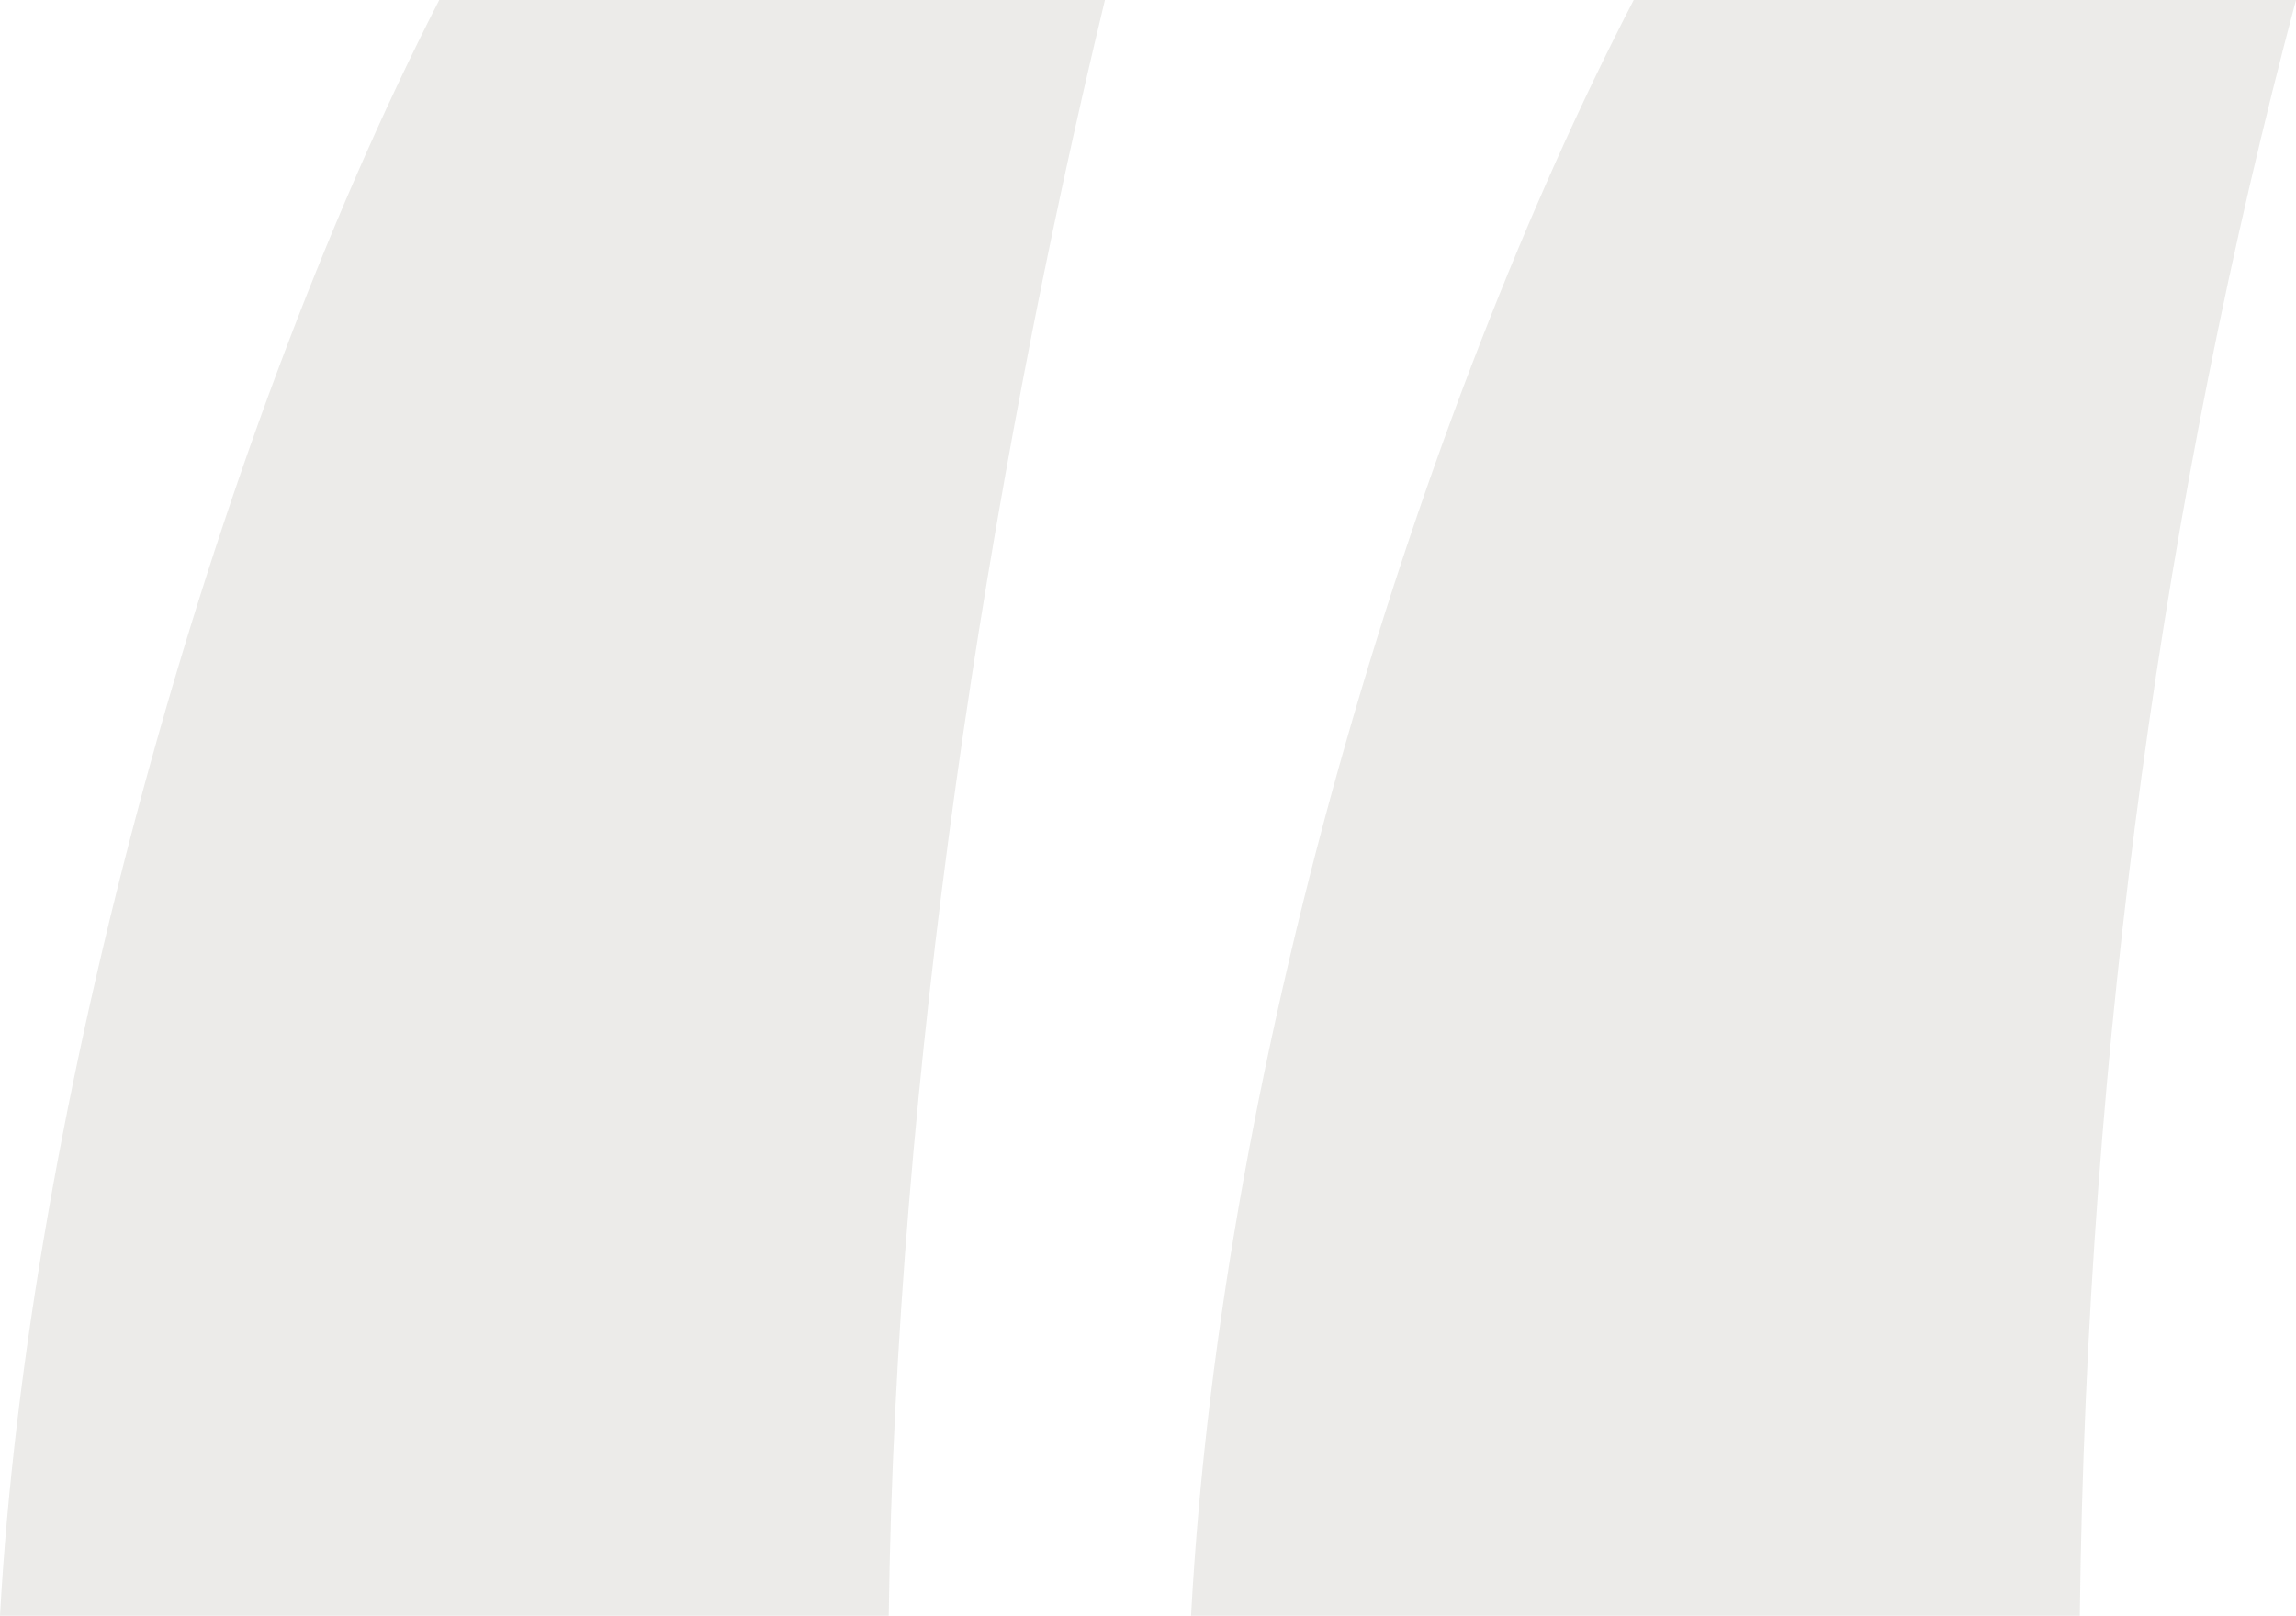
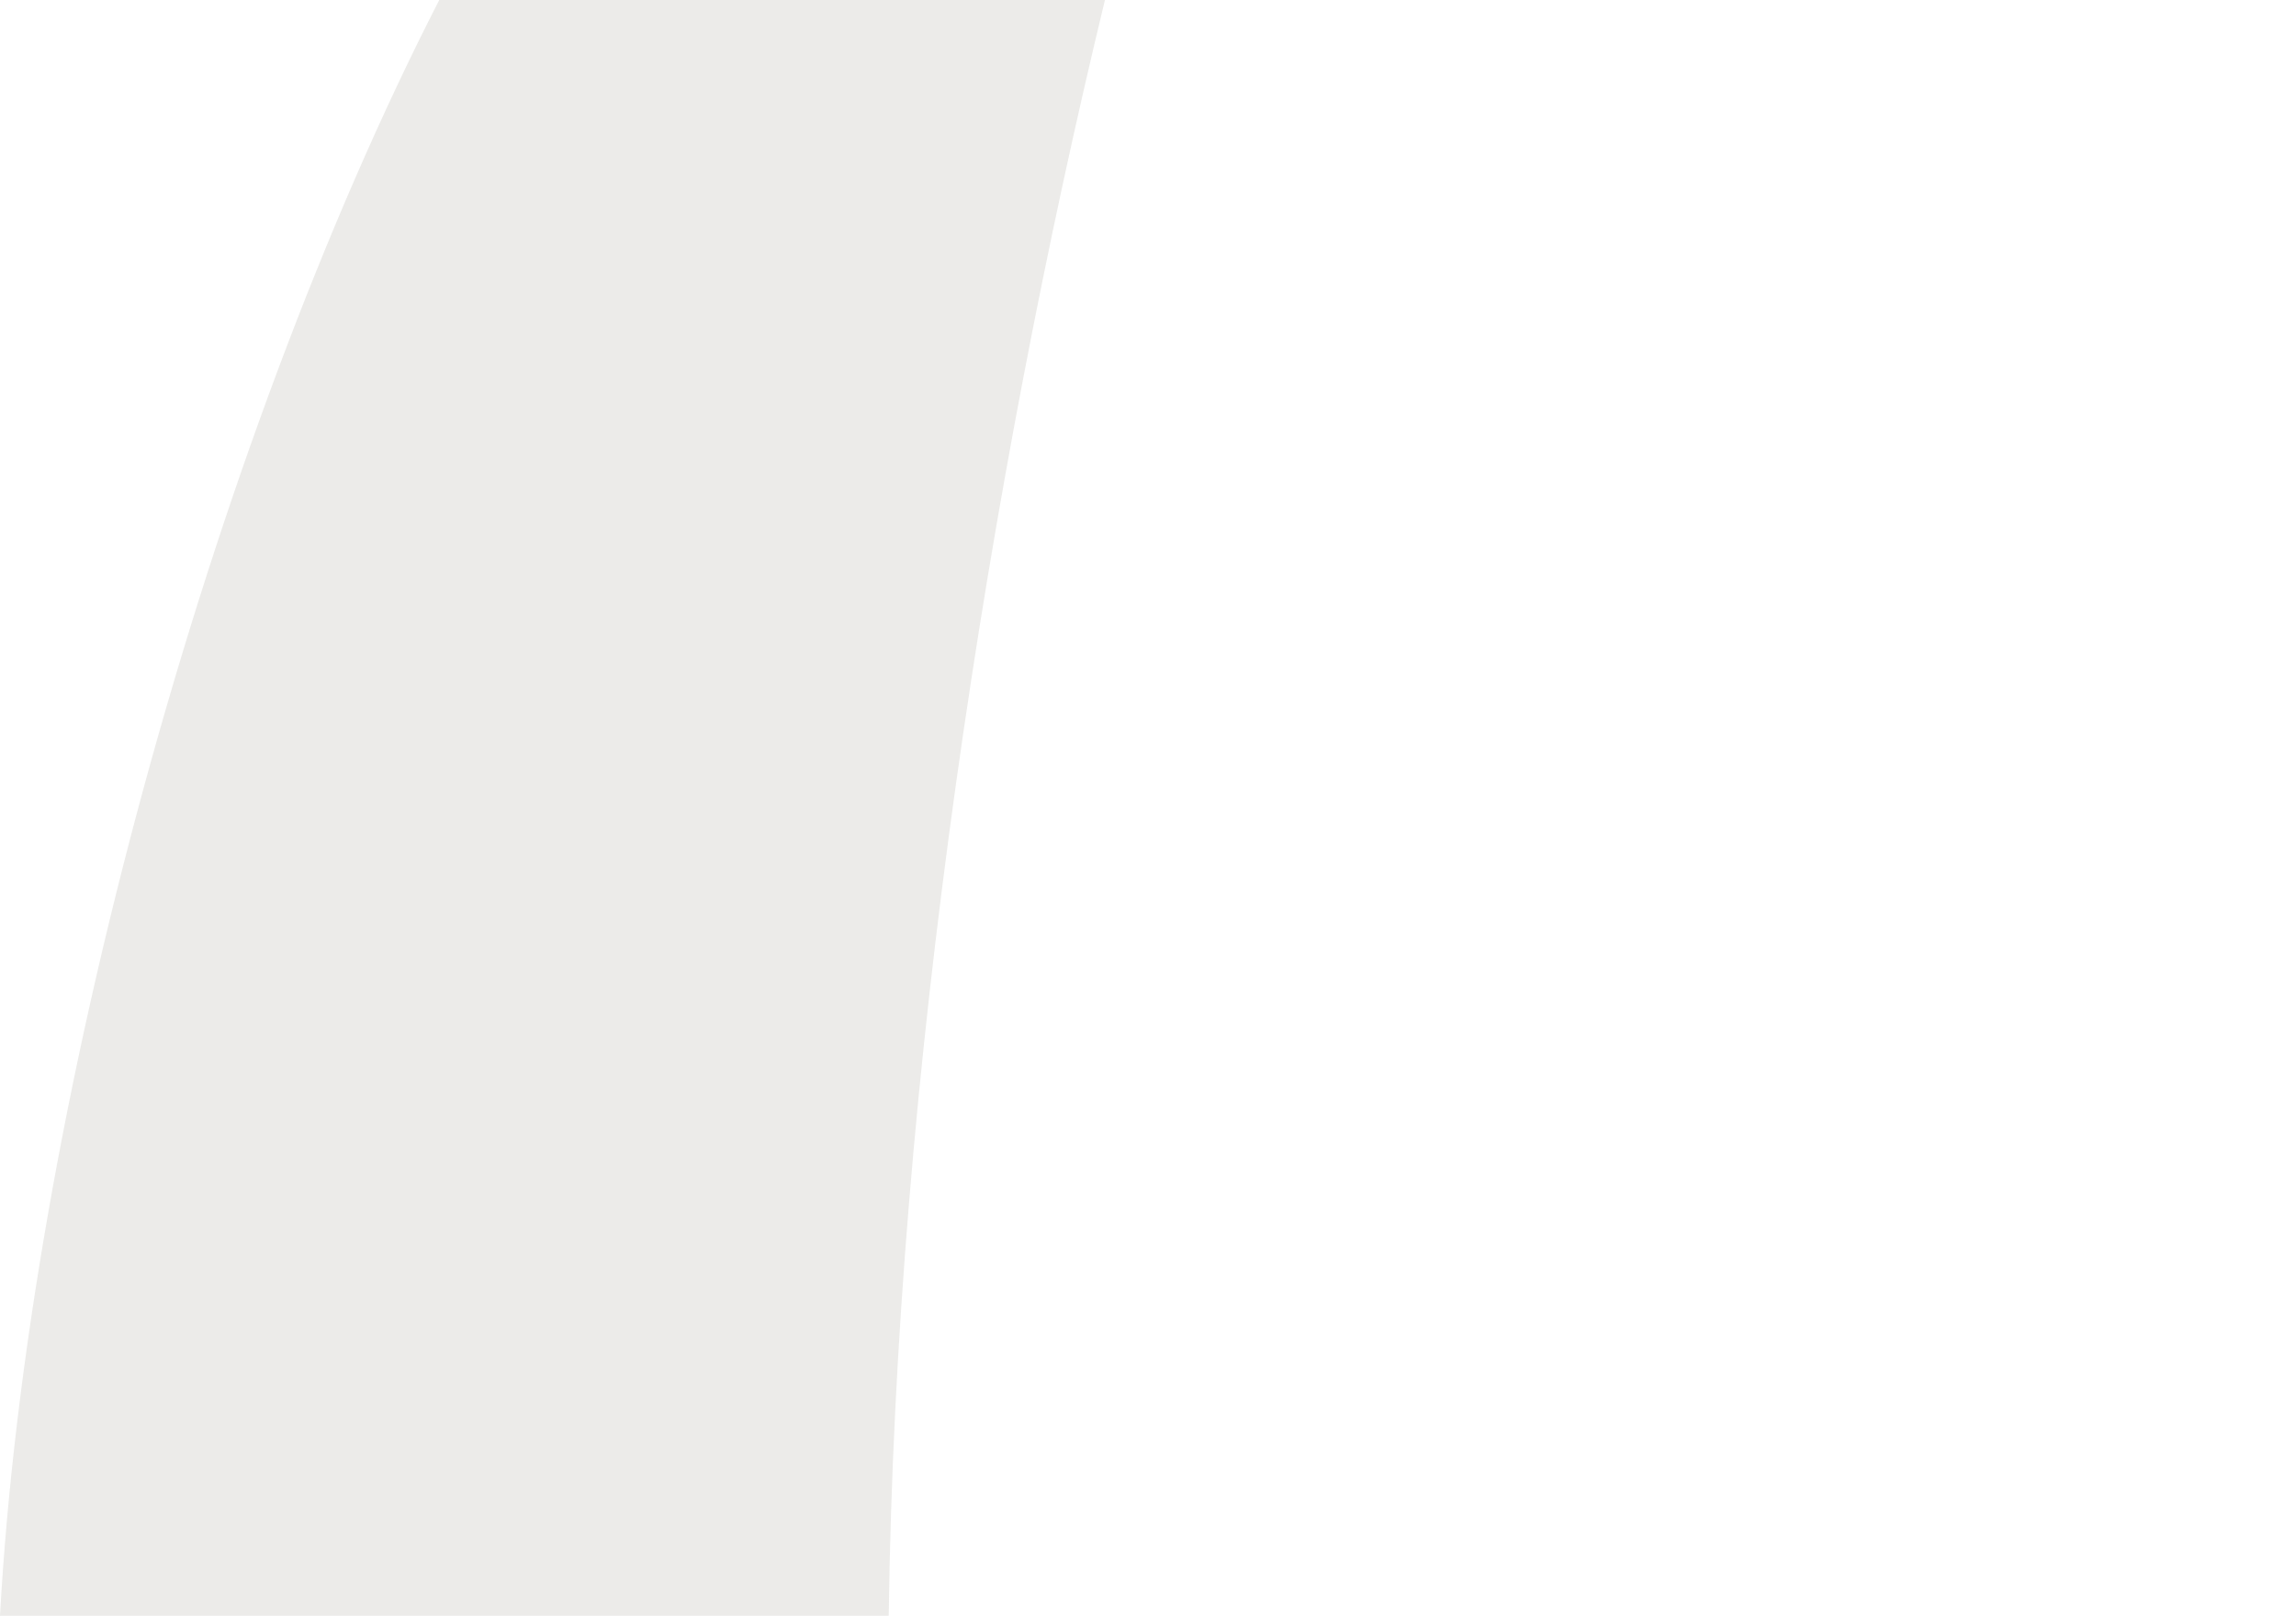
<svg xmlns="http://www.w3.org/2000/svg" id="Layer_1" data-name="Layer 1" viewBox="0 0 60.53 42.61">
  <defs>
    <style>      .cls-1 {        fill: #838072;        stroke-width: 0px;      }      .cls-2 {        opacity: .16;      }    </style>
  </defs>
  <g class="cls-2">
-     <path class="cls-1" d="m29.13,0c-3.07,12.69-5.52,28.35-5.7,42.61H0C.73,29.33,5.53,11.8,11.58,0h17.55Zm31.4,0c-3.43,12.87-5.52,27.45-5.7,42.61h-23.43c.82-15.18,6.16-31.98,11.67-42.61h17.46Z" />
+     <path class="cls-1" d="m29.13,0c-3.07,12.69-5.52,28.35-5.7,42.61H0C.73,29.33,5.53,11.8,11.58,0h17.55Zm31.4,0h-23.43c.82-15.18,6.16-31.98,11.67-42.61h17.46Z" />
  </g>
</svg>